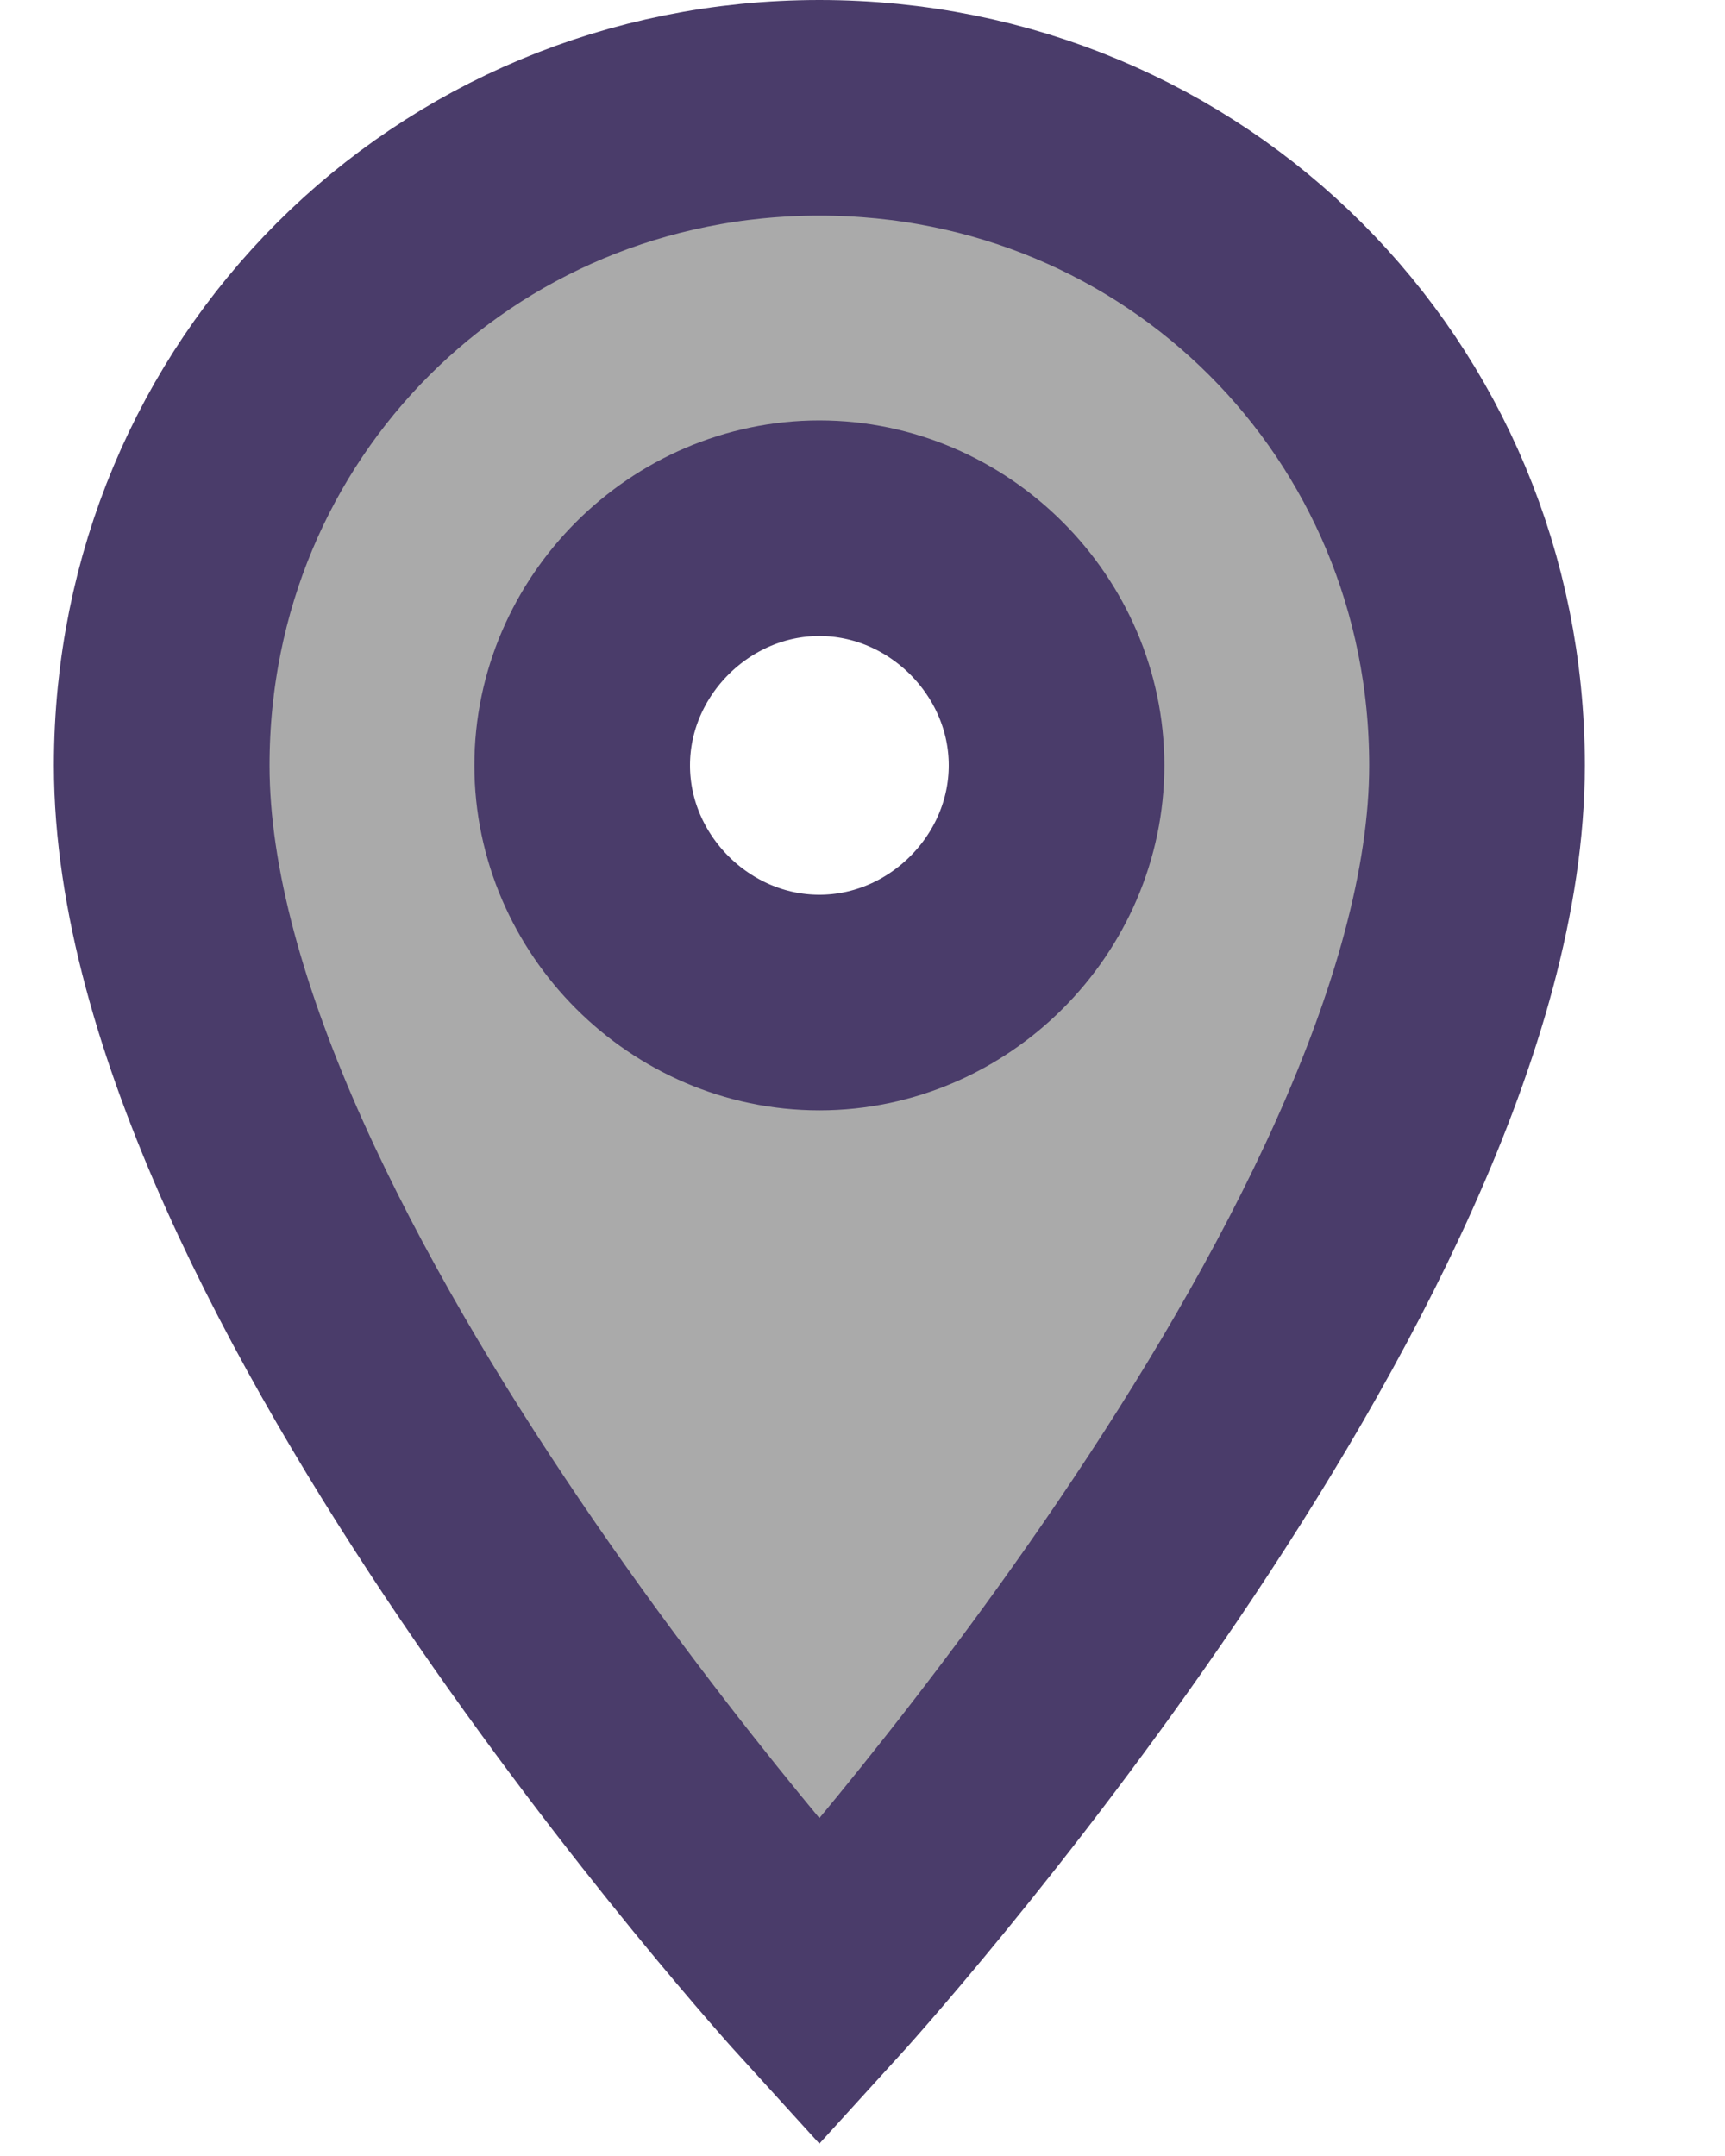
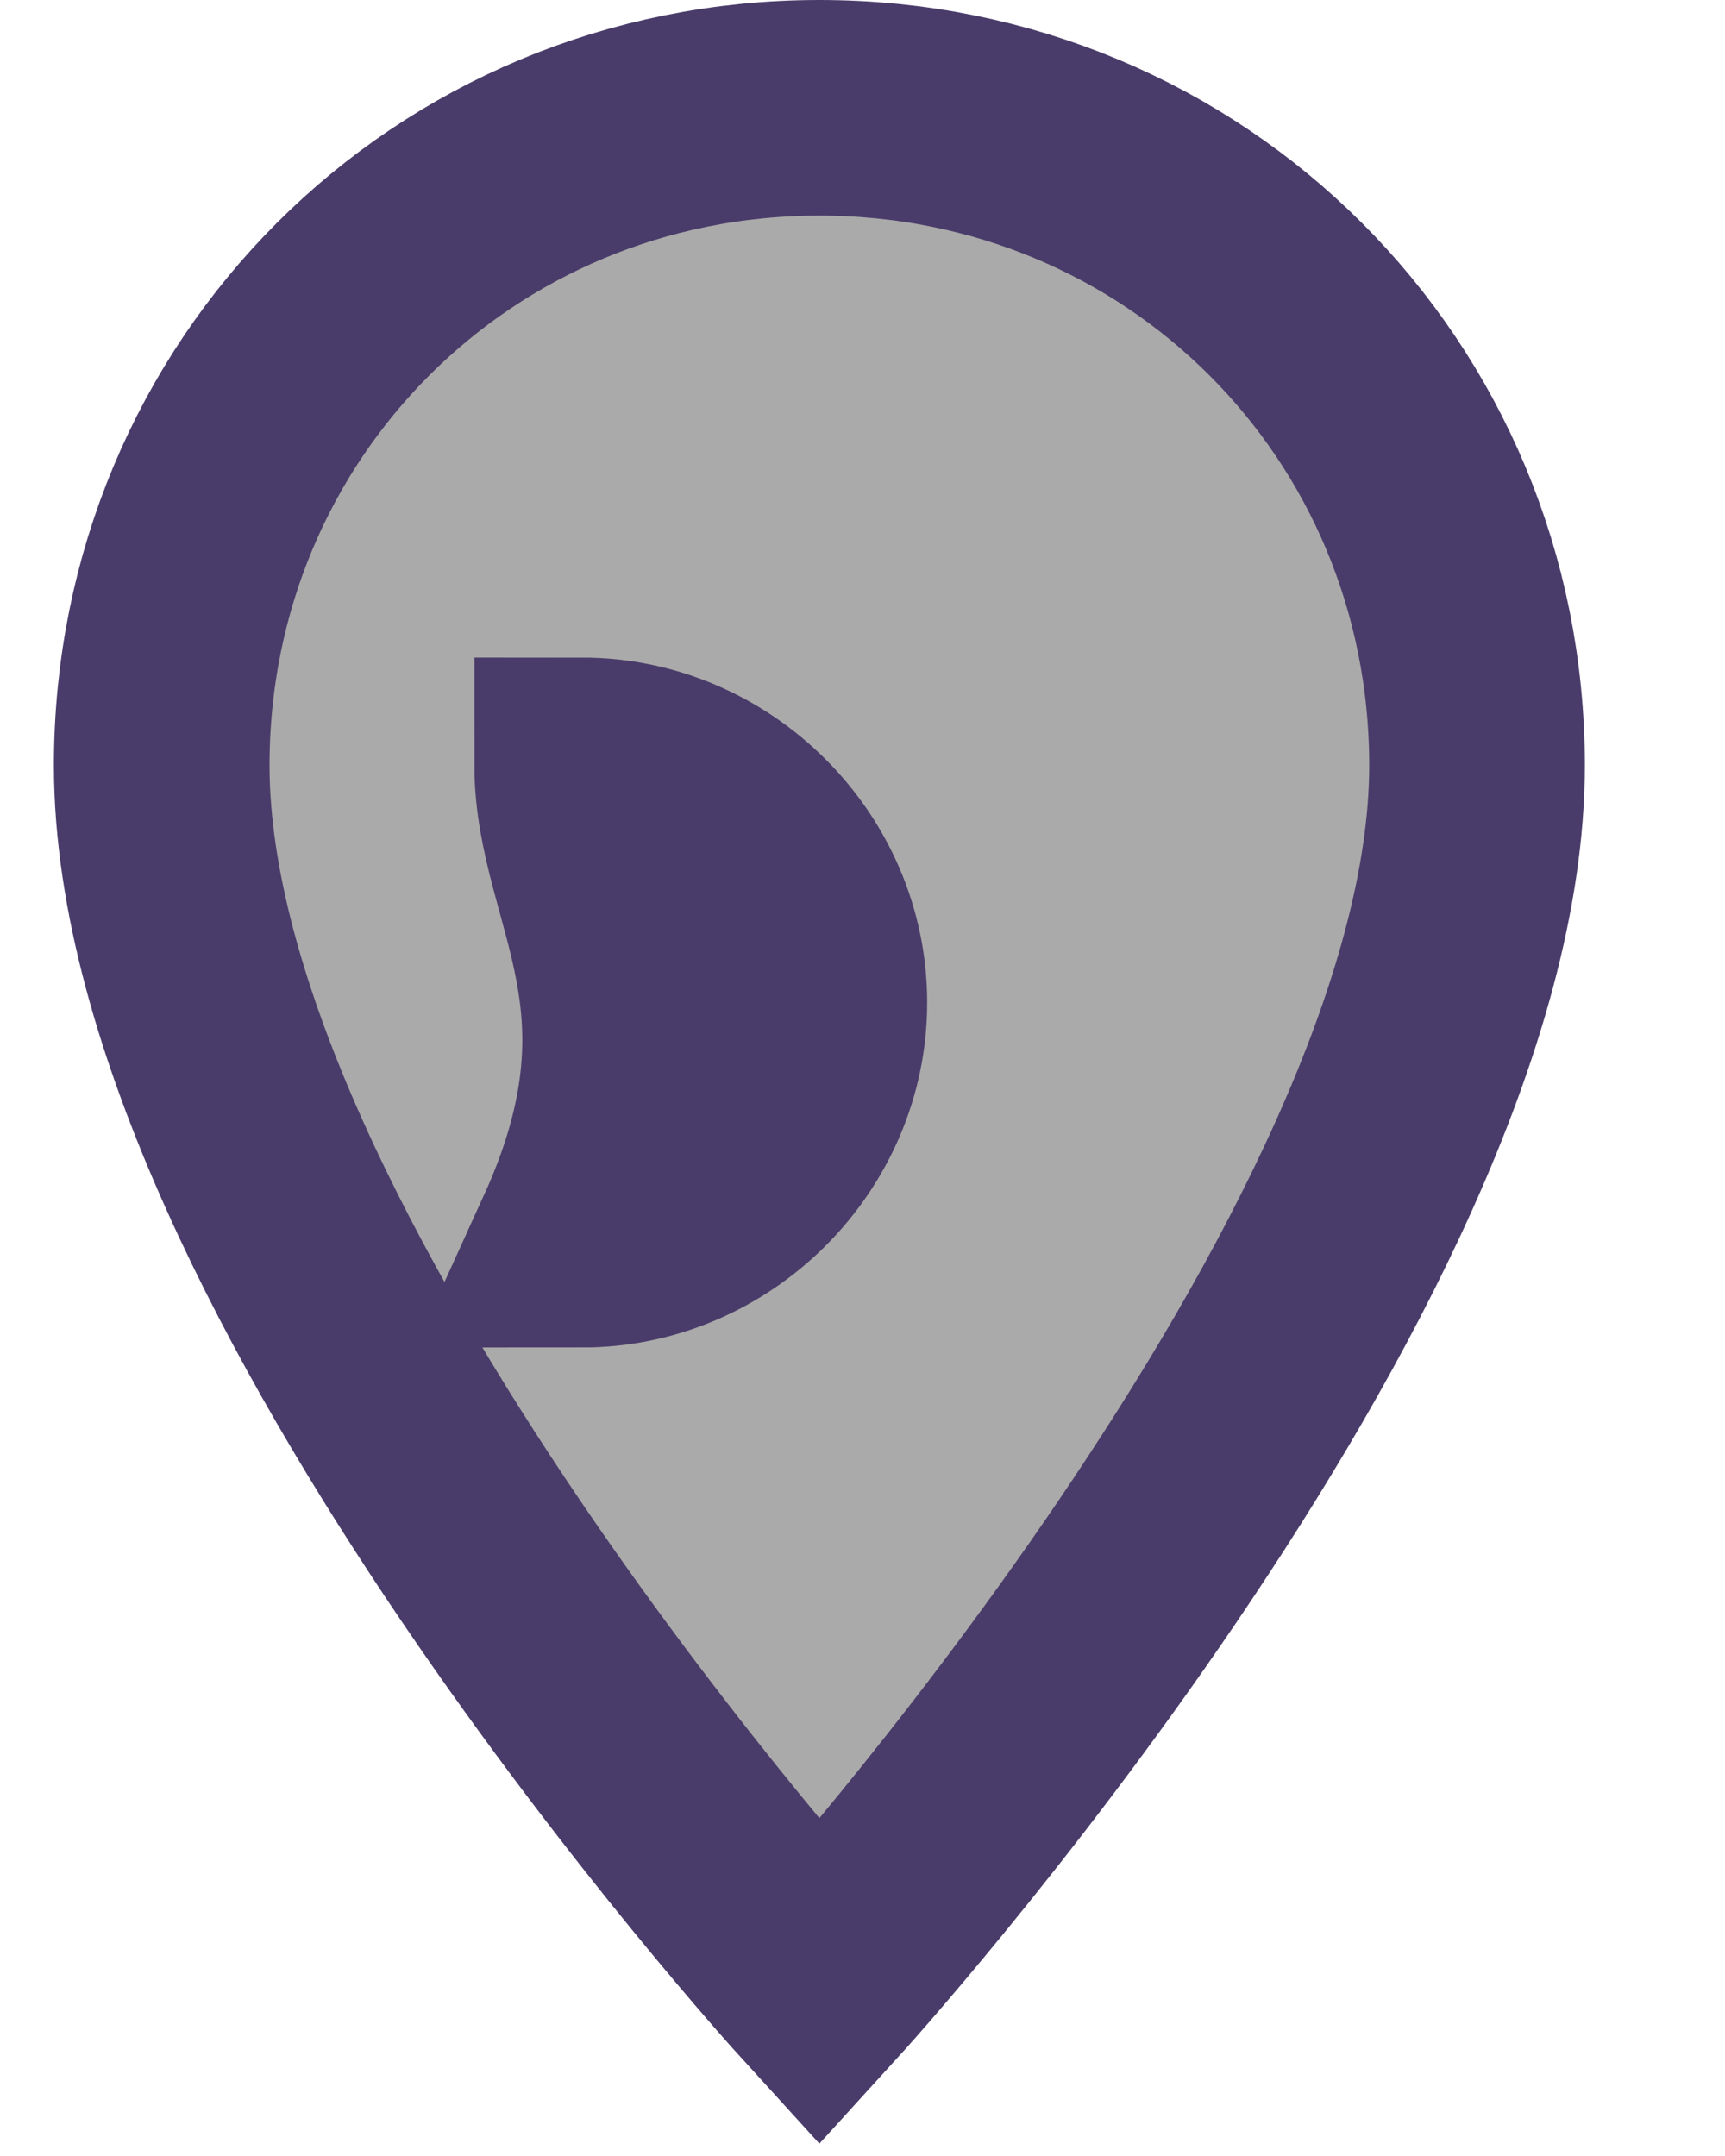
<svg xmlns="http://www.w3.org/2000/svg" version="1.1" id="SvgjsSvg1034" x="0px" y="0px" viewBox="-297 387 16 20" style="enable-background:new -297 387 16 20;" xml:space="preserve">
  <style type="text/css">
	.st0{fill:#AAAAAA;stroke:#4A3C6A;stroke-width:2;}
</style>
-   <path id="SvgjsPath1036" class="st0" d="M-295.5,394.1c0,4.6,6.1,11.3,6.1,11.3s6.1-6.7,6.1-11.3c0-3.4-2.7-6.1-6.1-6.1  C-292.8,388-295.5,390.7-295.5,394.1z M-291.6,394.1c0-1.2,1-2.2,2.2-2.2c1.2,0,2.2,1,2.2,2.2c0,1.2-1,2.2-2.2,2.2  C-290.6,396.3-291.6,395.3-291.6,394.1z" />
+   <path id="SvgjsPath1036" class="st0" d="M-295.5,394.1c0,4.6,6.1,11.3,6.1,11.3s6.1-6.7,6.1-11.3c0-3.4-2.7-6.1-6.1-6.1  C-292.8,388-295.5,390.7-295.5,394.1z M-291.6,394.1c1.2,0,2.2,1,2.2,2.2c0,1.2-1,2.2-2.2,2.2  C-290.6,396.3-291.6,395.3-291.6,394.1z" />
</svg>